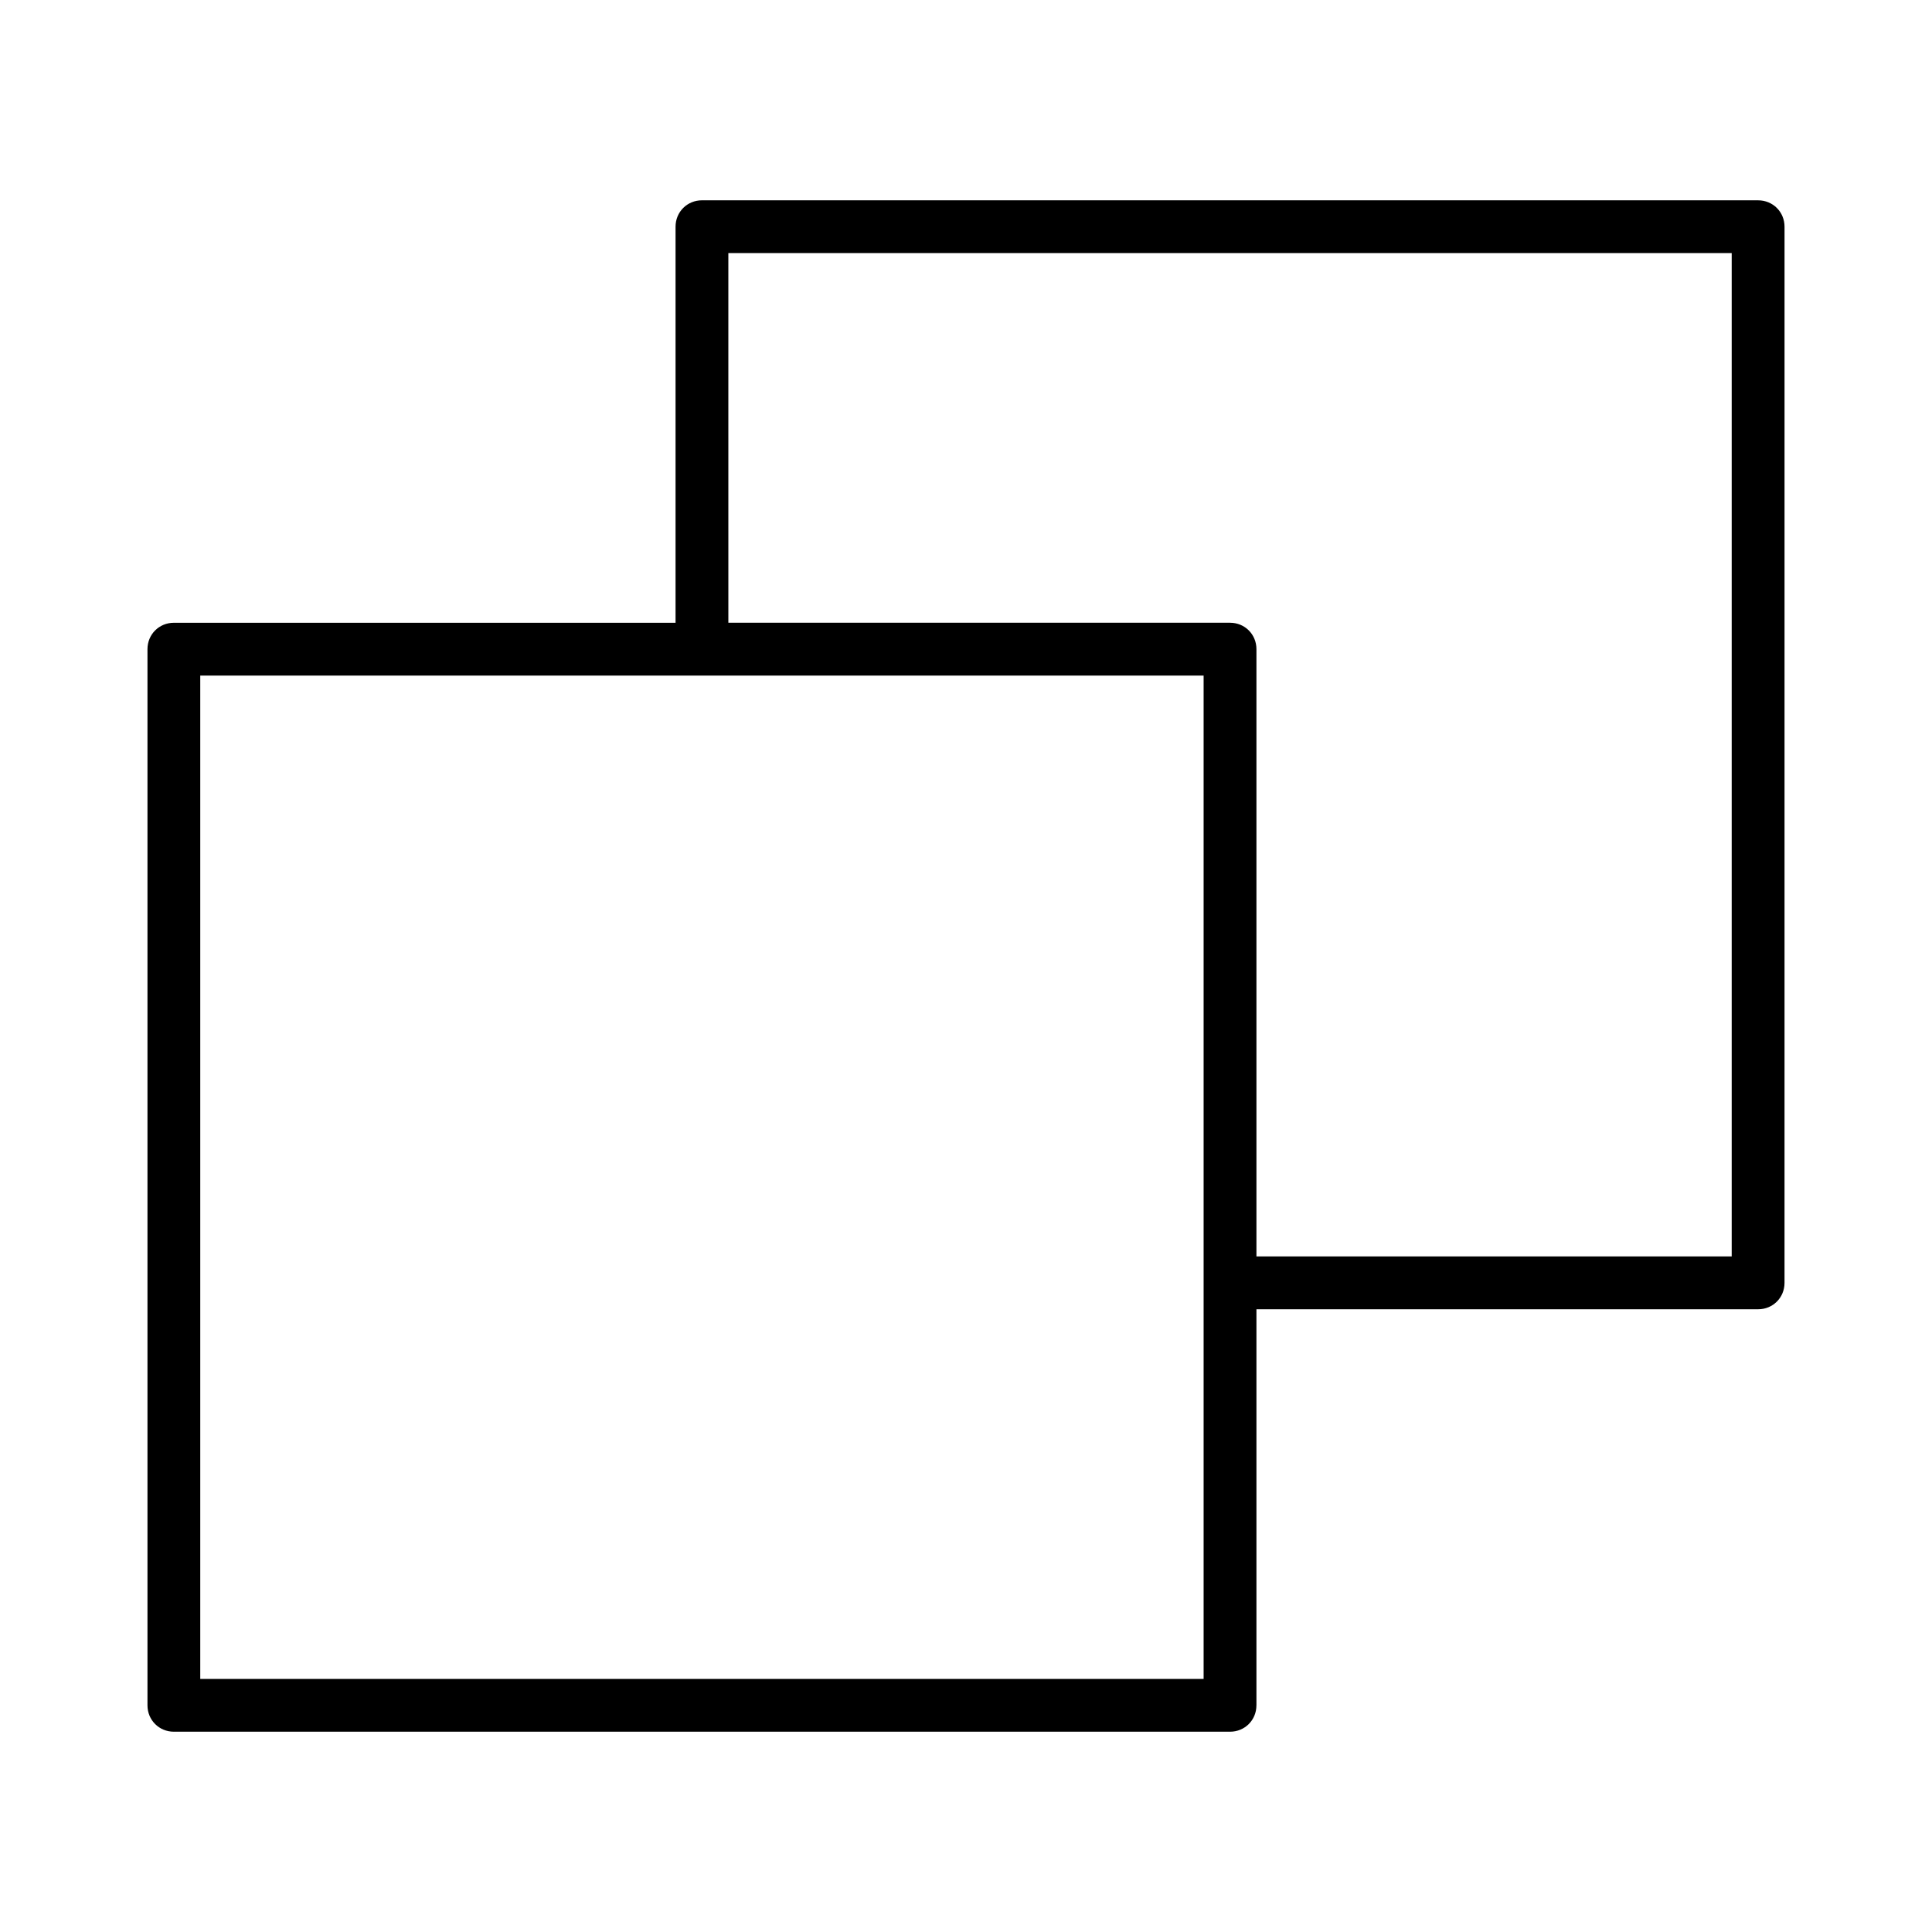
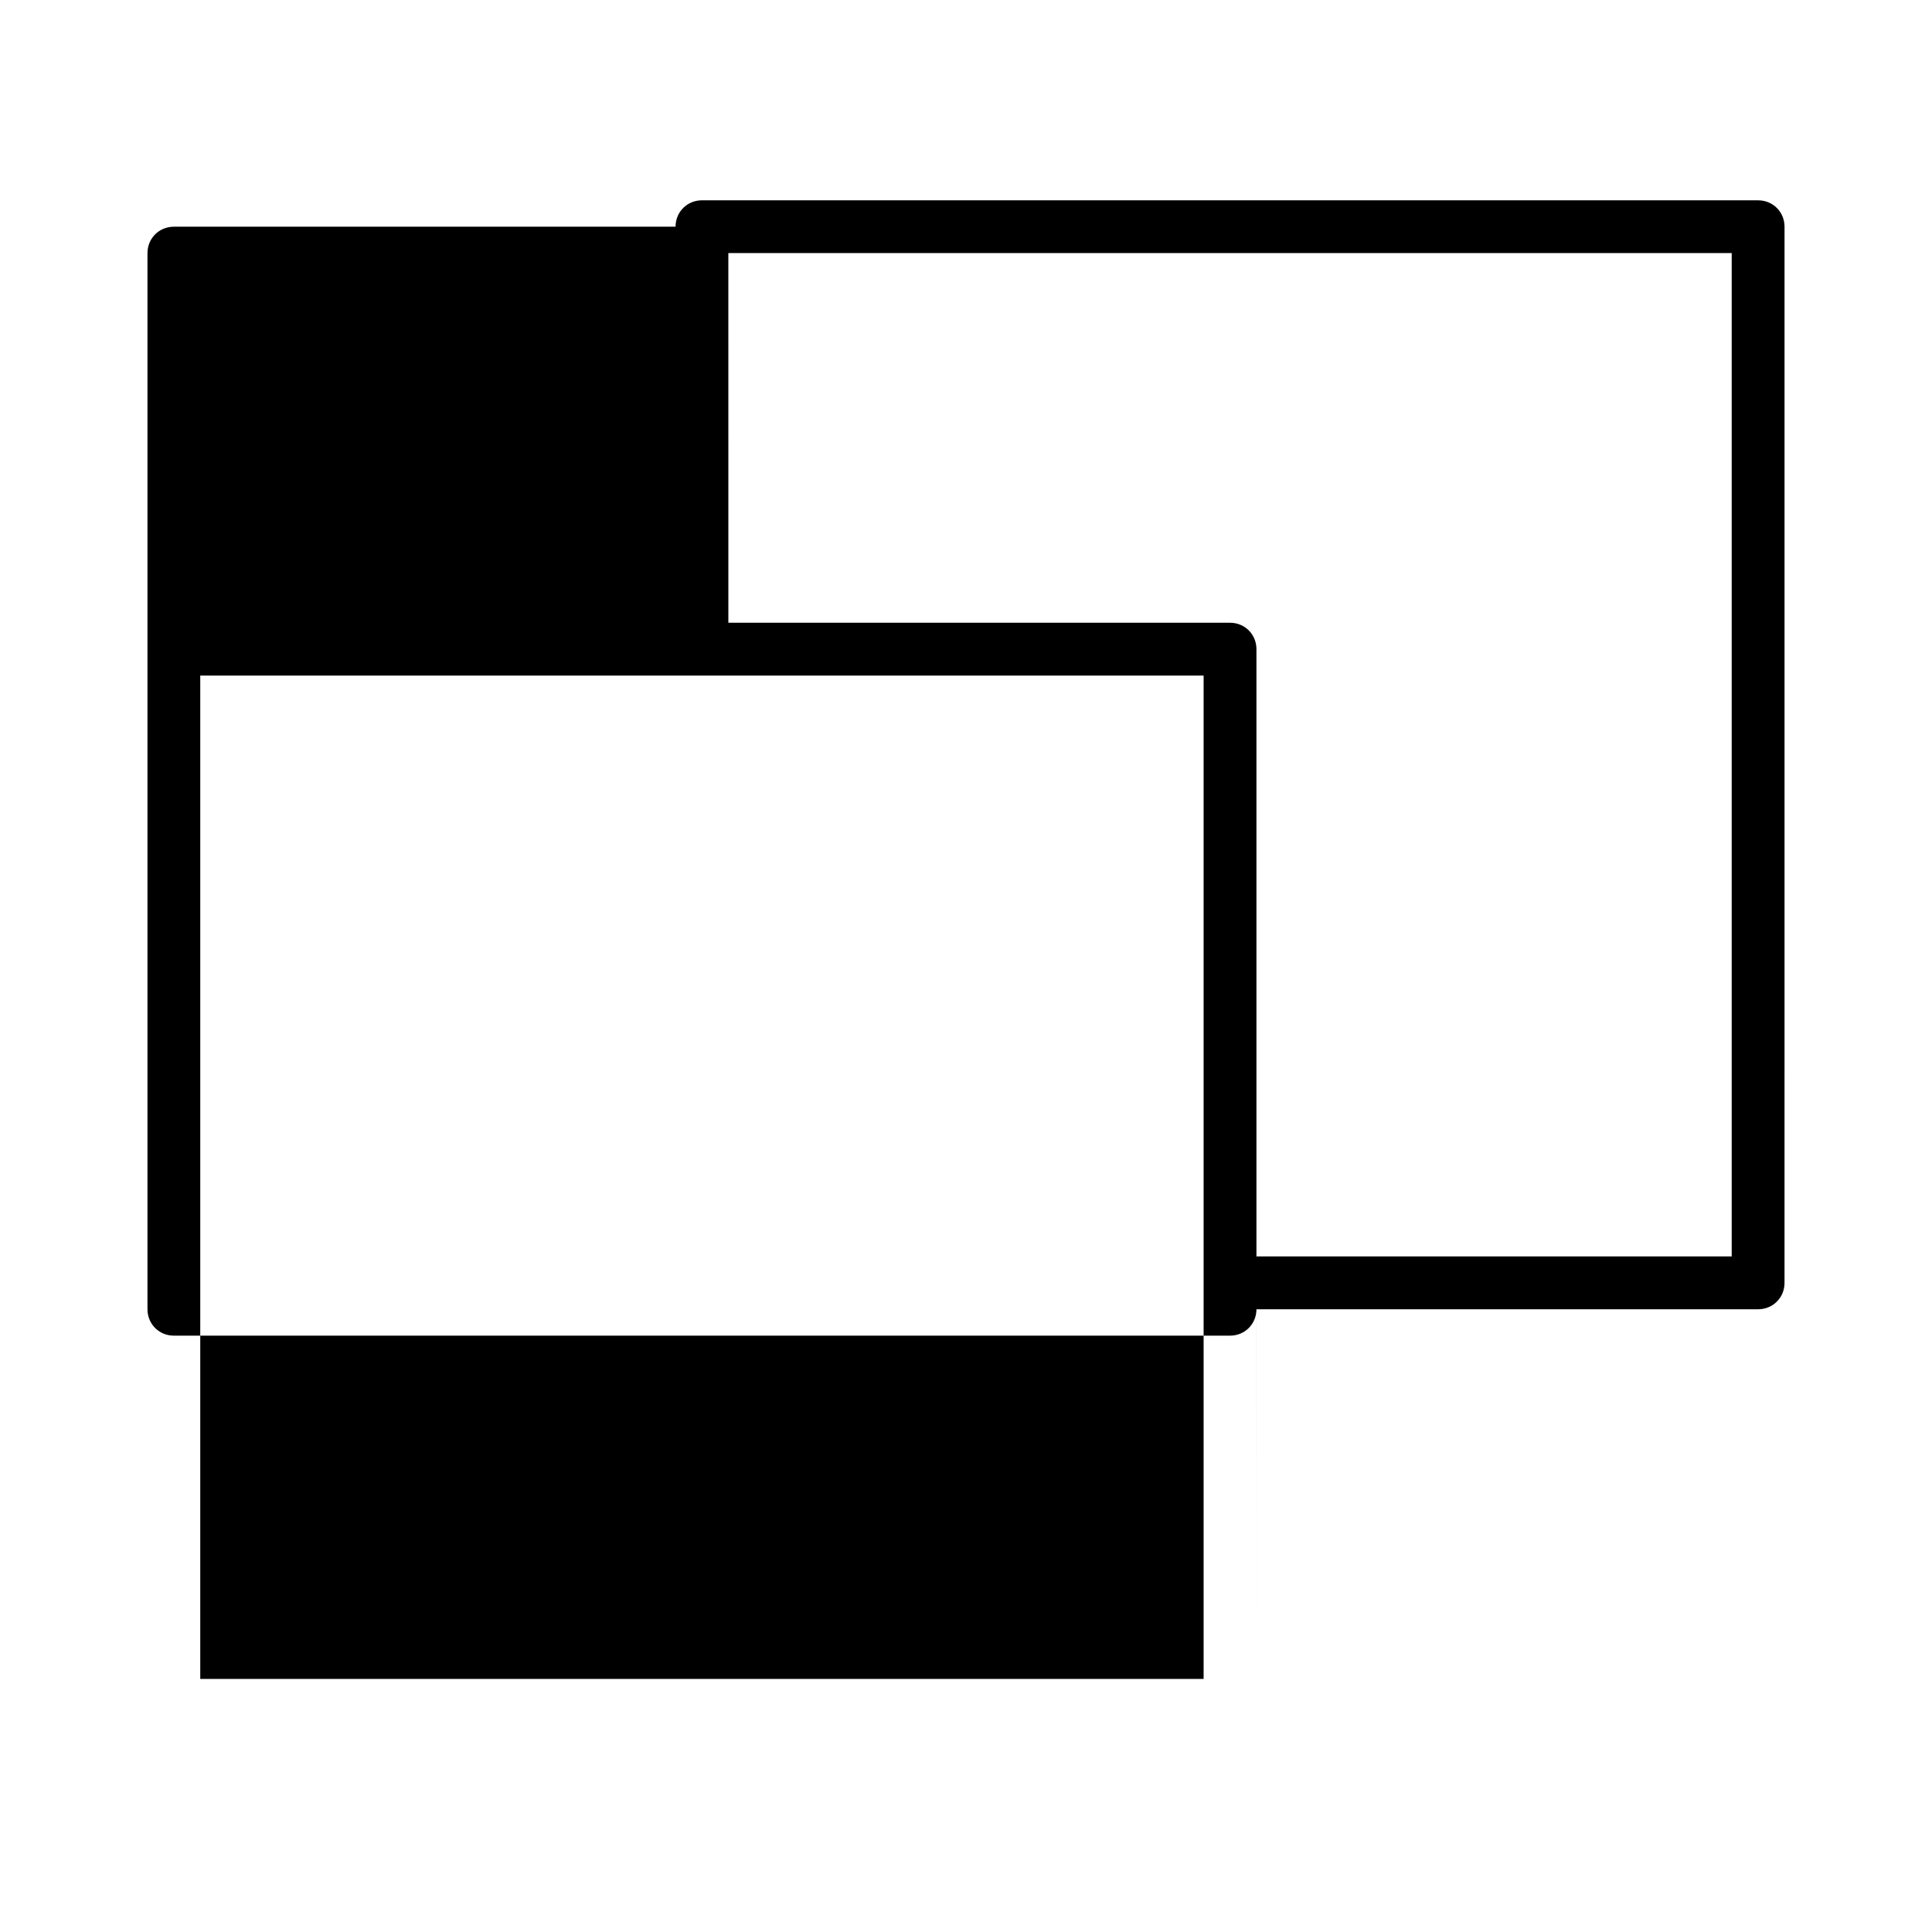
<svg xmlns="http://www.w3.org/2000/svg" fill="#000000" width="800px" height="800px" version="1.1" viewBox="144 144 512 512">
-   <path d="m476.97 595.93v-104.96h132.95c3.918 0 6.996-3.078 6.996-6.996l0.004-279.89c0-3.918-3.078-6.996-6.996-6.996l-279.9-0.004c-3.918 0-6.996 3.078-6.996 6.996v104.96h-132.95c-3.918 0-6.996 3.078-6.996 6.996v279.89c0 3.918 3.078 6.996 6.996 6.996h279.89c3.918 0.004 6.996-3.074 6.996-6.992zm-139.95-384.86h265.9v265.9h-125.95v-160.94c0-3.918-3.078-6.996-6.996-6.996h-132.95zm125.95 377.86h-265.9v-265.9h265.9z" />
+   <path d="m476.97 595.93v-104.96h132.95c3.918 0 6.996-3.078 6.996-6.996l0.004-279.89c0-3.918-3.078-6.996-6.996-6.996l-279.9-0.004c-3.918 0-6.996 3.078-6.996 6.996h-132.95c-3.918 0-6.996 3.078-6.996 6.996v279.89c0 3.918 3.078 6.996 6.996 6.996h279.89c3.918 0.004 6.996-3.074 6.996-6.992zm-139.95-384.86h265.9v265.9h-125.95v-160.94c0-3.918-3.078-6.996-6.996-6.996h-132.95zm125.95 377.86h-265.9v-265.9h265.9z" />
</svg>